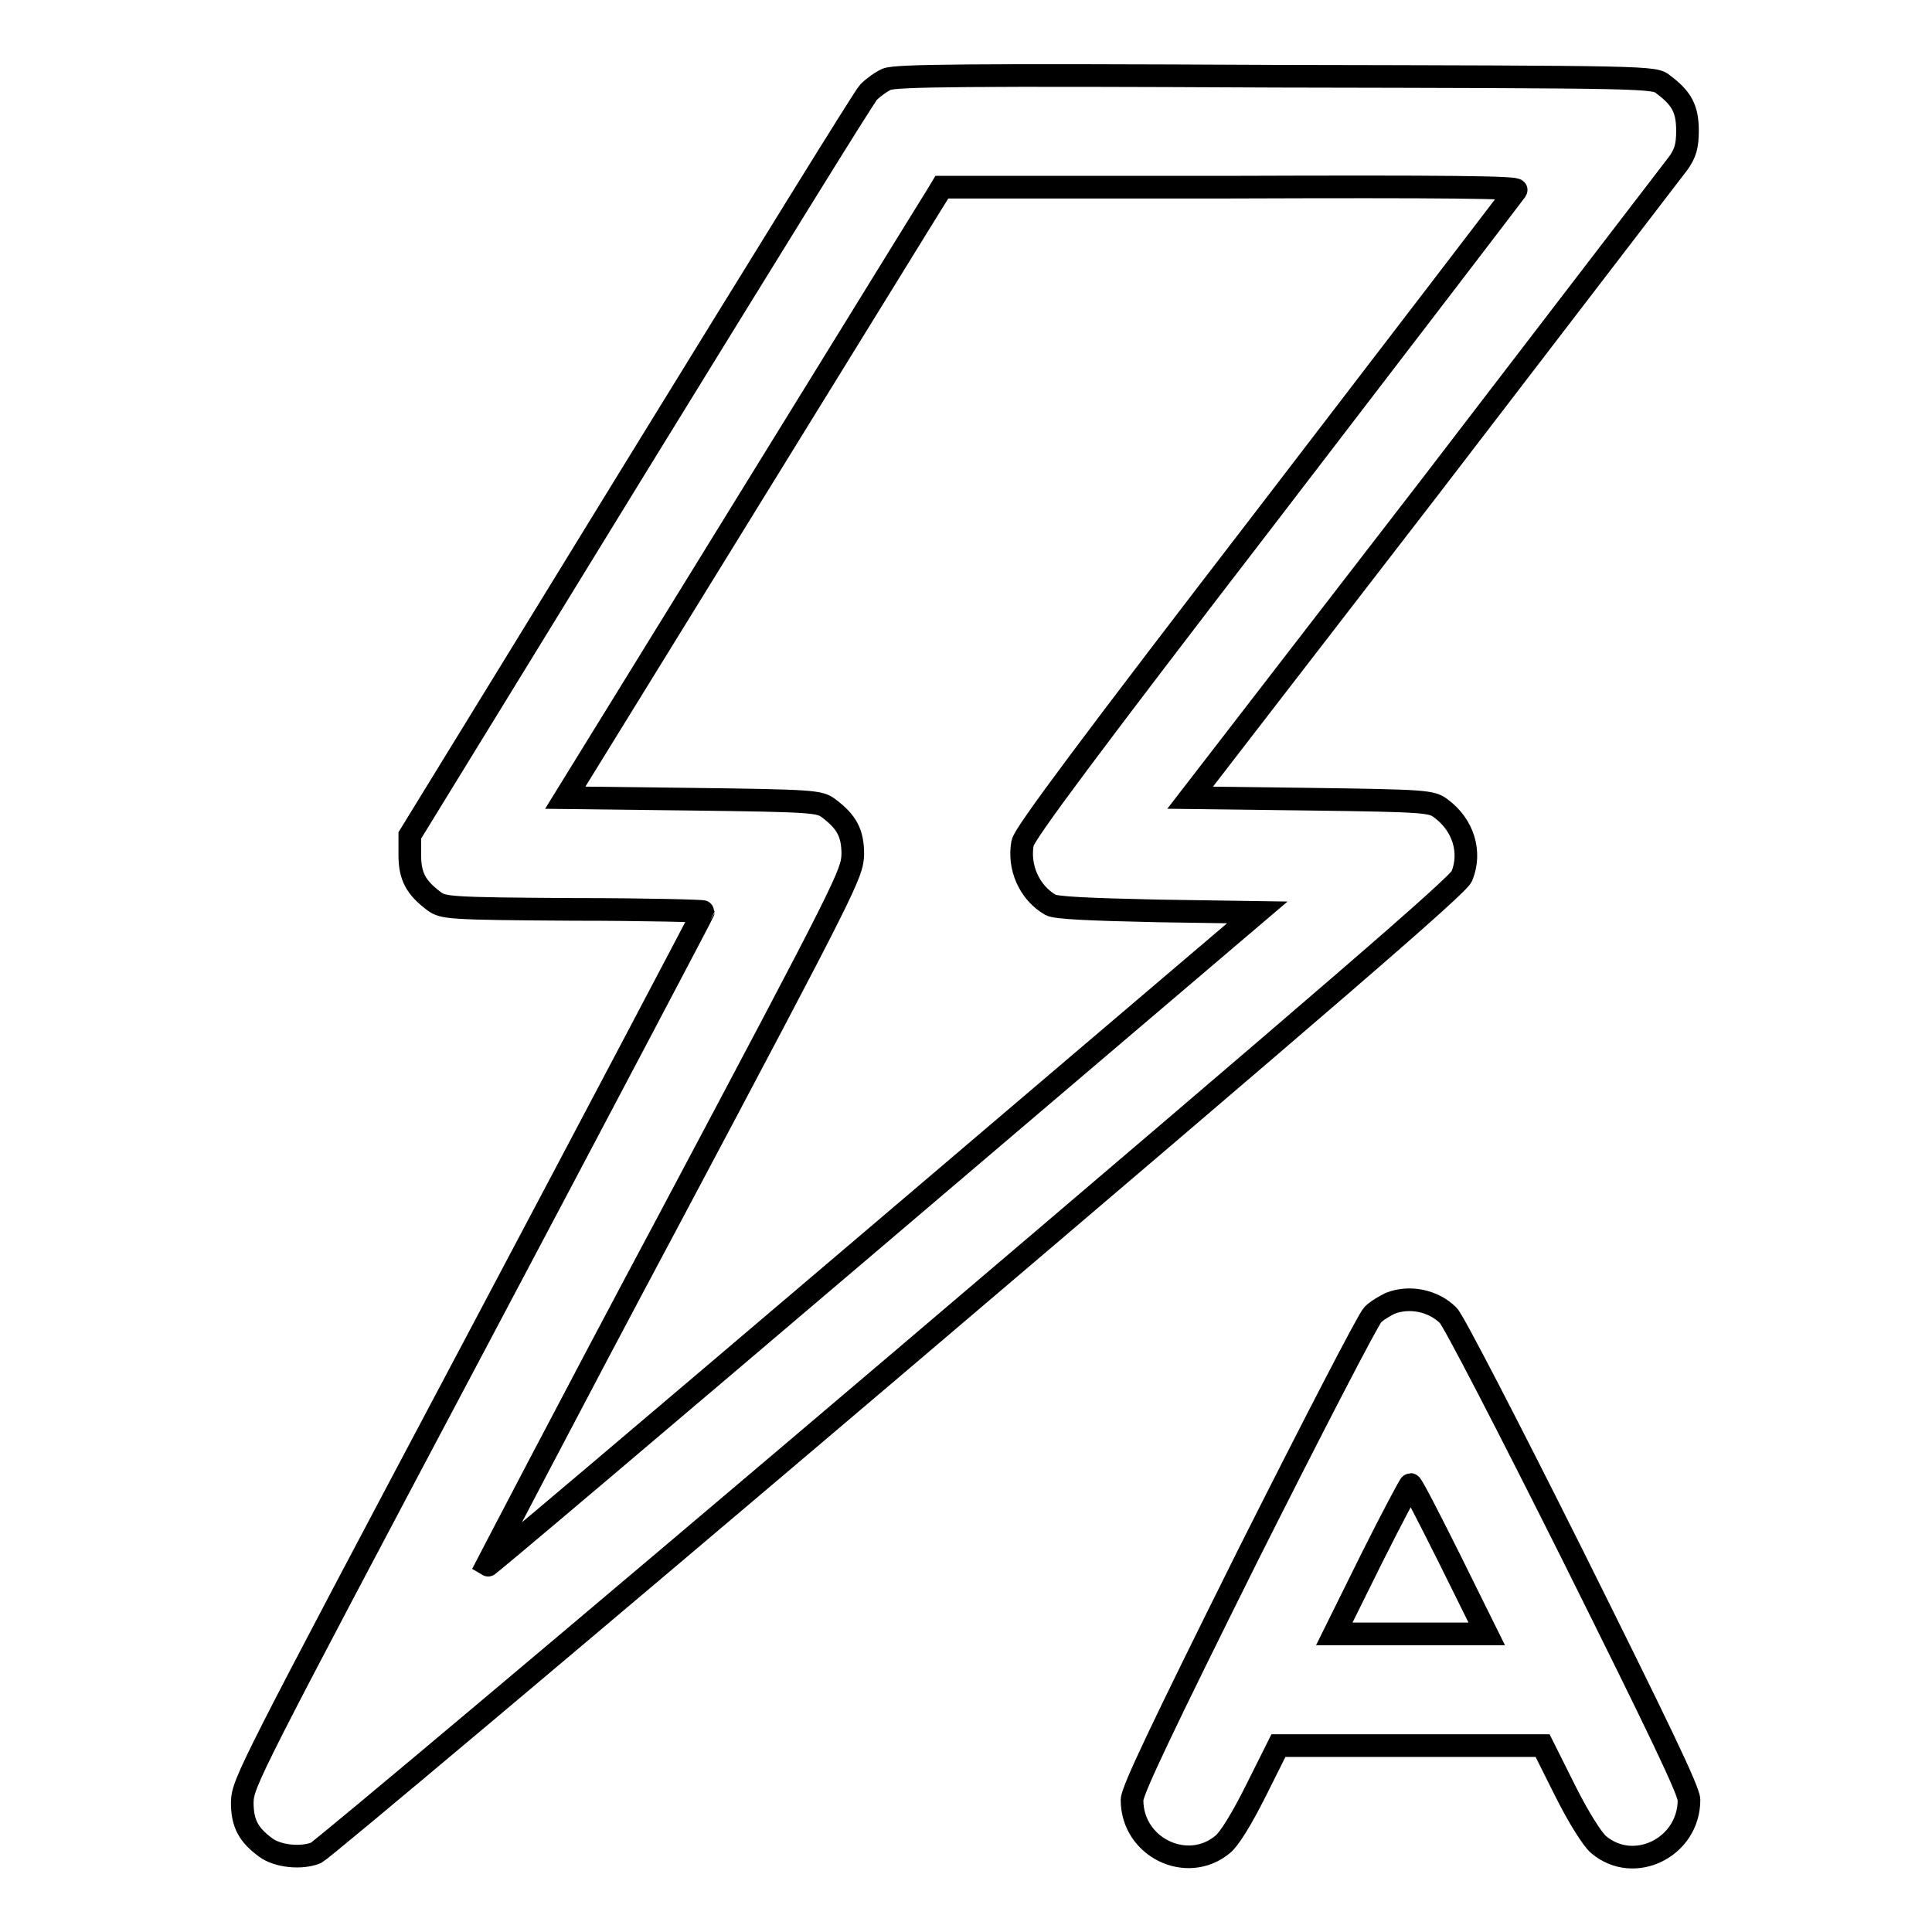
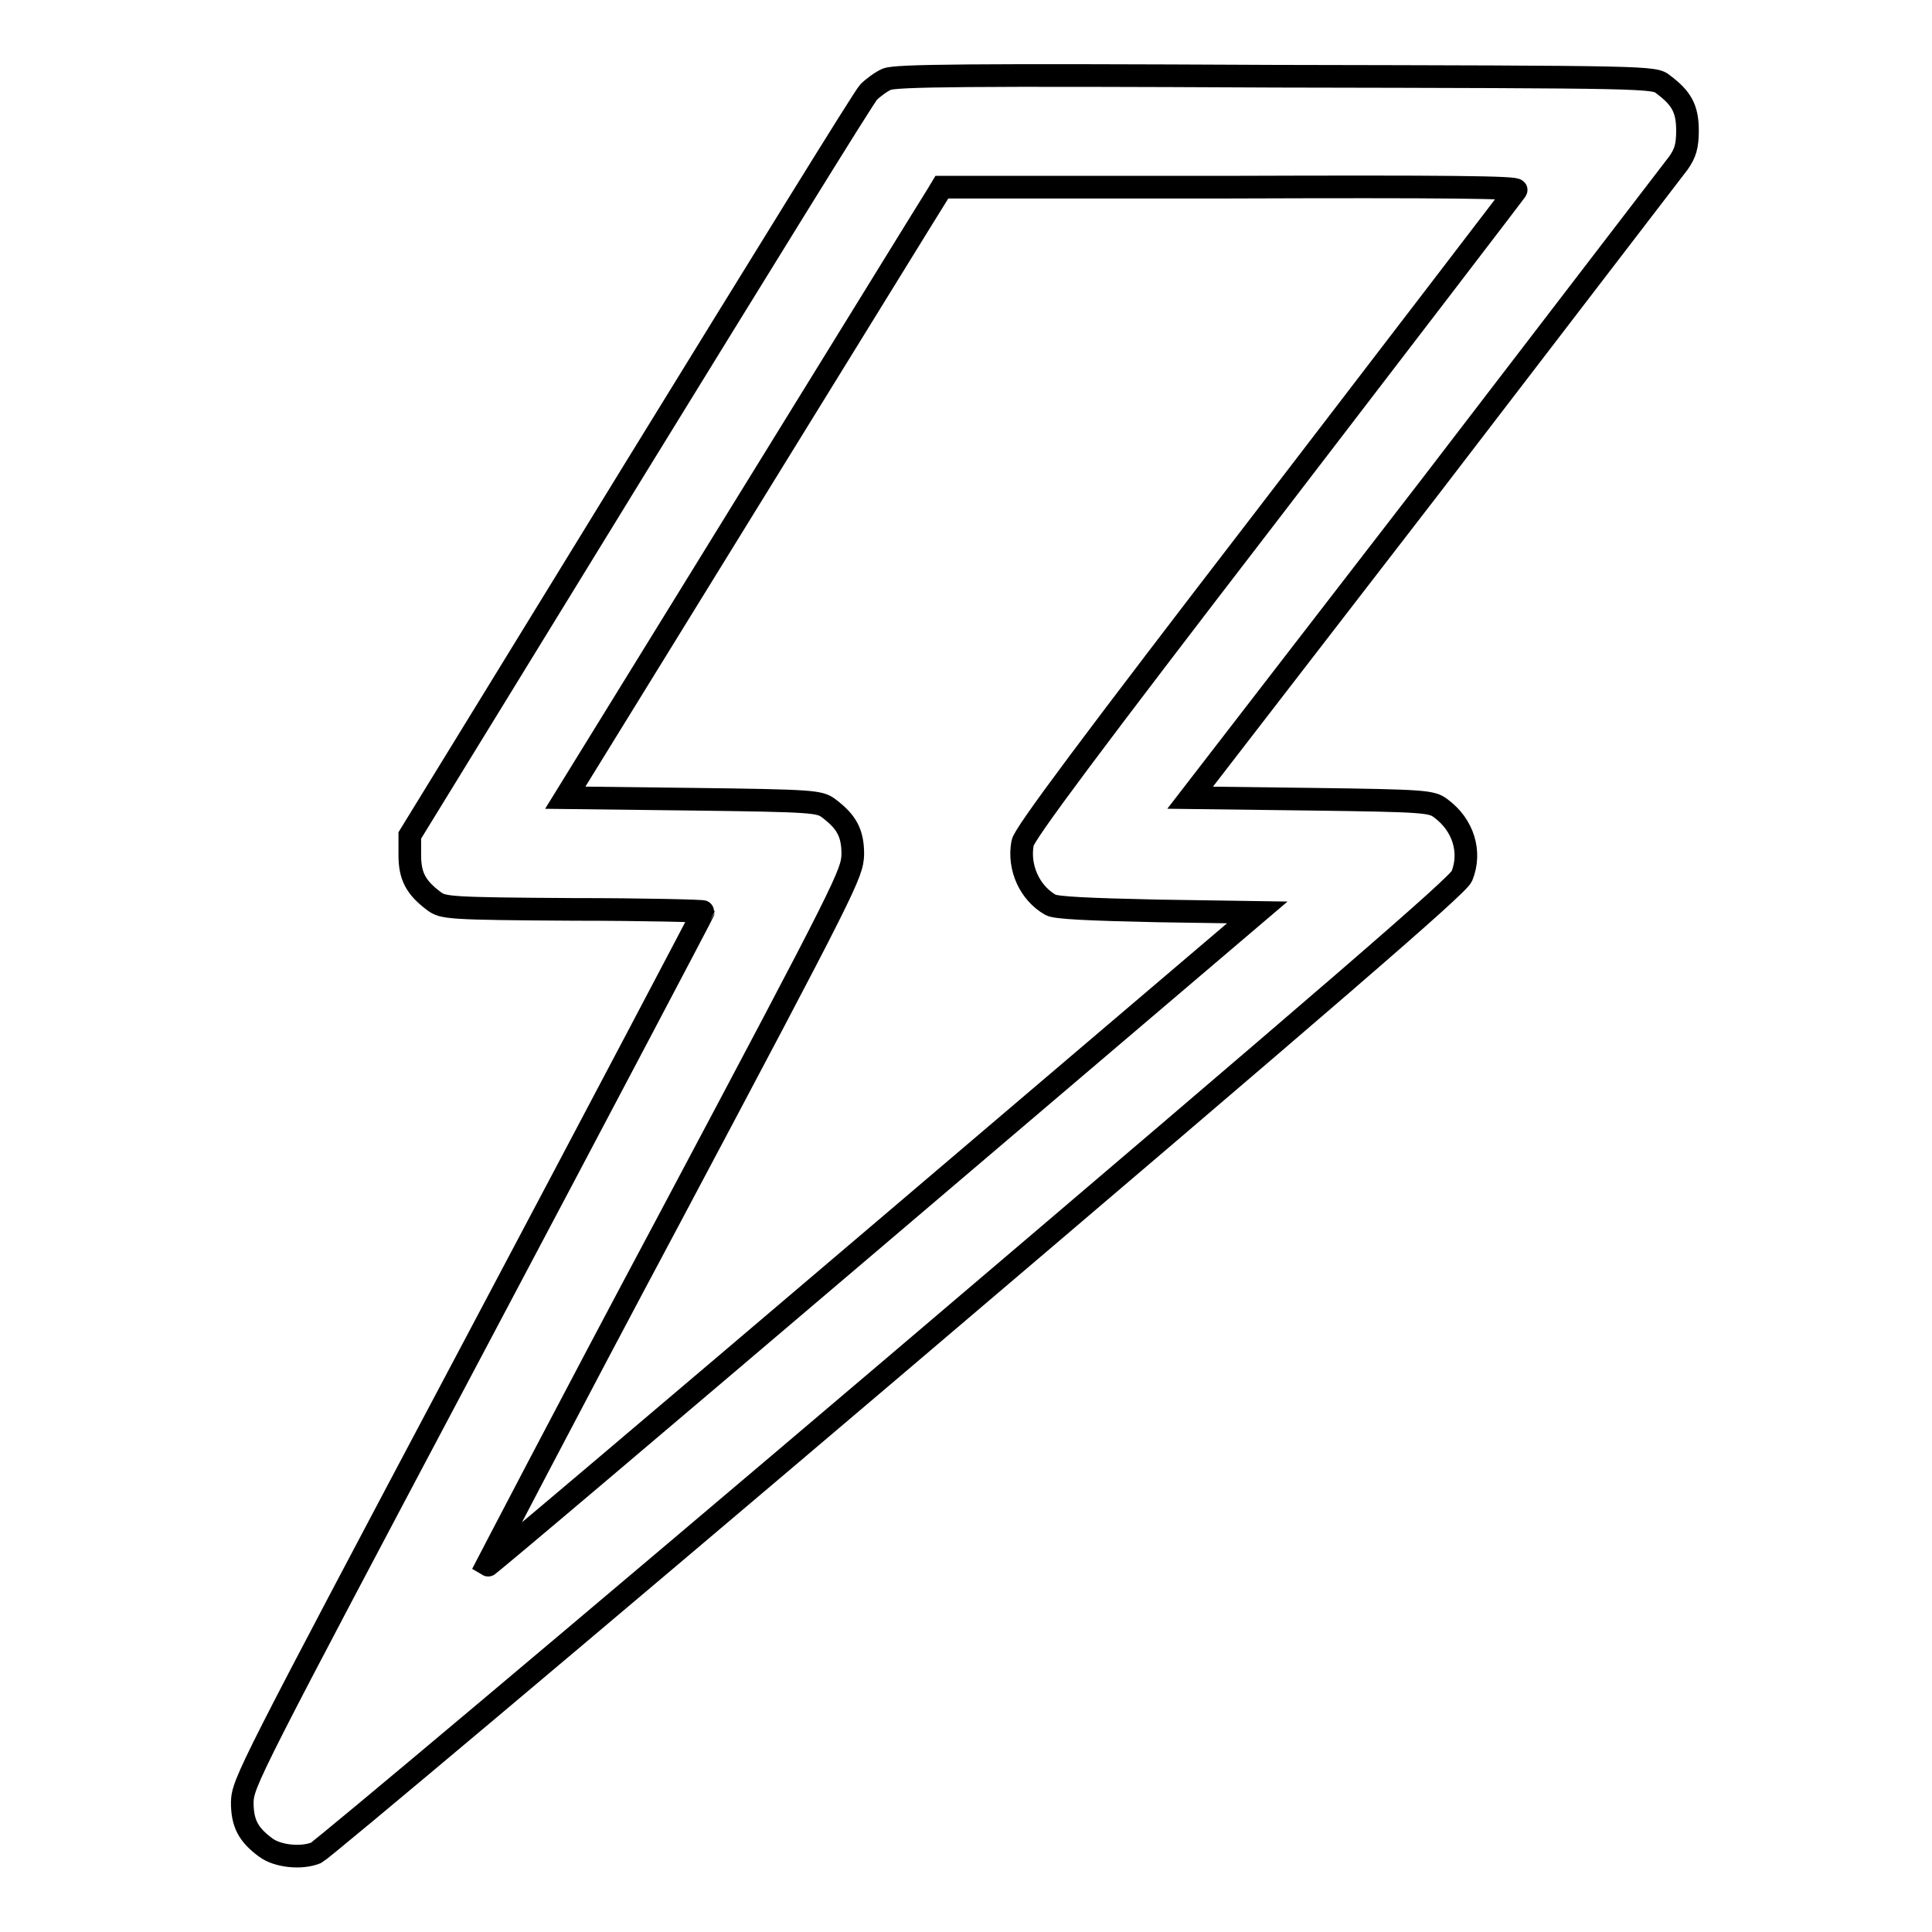
<svg xmlns="http://www.w3.org/2000/svg" version="1.1" x="0px" y="0px" viewBox="0 0 256 256" enable-background="new 0 0 256 256" xml:space="preserve">
  <g>
    <g>
      <g>
        <path stroke-width="3" fill-opacity="0" stroke="#000000" d="M117.5,10.5c-0.7,0.3-1.8,1.1-2.4,1.7c-0.6,0.6-14.4,23-30.9,49.8l-29.9,48.7v2.6c0,2.8,0.8,4.3,3.2,6.1c1.2,0.9,1.9,1,18.5,1.1c9.5,0,17.2,0.2,17.2,0.3c0,0.1-13.7,26.1-30.5,57.8c-29.9,56.4-30.5,57.6-30.6,60.2c0,2.8,0.8,4.3,3.1,6c1.6,1.2,4.8,1.5,6.7,0.7c0.8-0.4,35.1-29.2,76.3-64.2c59.4-50.5,74.9-63.9,75.5-65.2c1.3-3.2,0.2-6.8-2.8-9c-1.2-0.9-2-1-17.2-1.2l-16-0.2l31.8-41.2c17.4-22.7,32.2-42,32.9-42.9c0.9-1.3,1.2-2.2,1.2-4.3c0-2.9-0.8-4.3-3.2-6.1c-1.2-1-1.6-1-51.4-1.1C127.9,9.9,118.7,10,117.5,10.5z M200.9,25.2c-0.2,0.3-14.9,19.5-32.7,42.7c-23.7,30.8-32.5,42.6-32.7,43.8c-0.6,3.2,0.9,6.6,3.7,8.2c0.7,0.4,5,0.6,14.2,0.8l13.2,0.2l-51,43.4c-28.1,23.9-51.1,43.4-51.2,43.3c0,0,10.8-20.8,24.2-45.9c23.8-44.8,24.3-45.9,24.4-48.5c0-2.8-0.8-4.3-3.2-6.1c-1.2-0.9-2-1-18.1-1.2l-16.8-0.2l24.3-39.4c13.4-21.7,24.6-39.9,25-40.5l0.6-1H163C191.7,24.7,201.2,24.8,200.9,25.2z" />
-         <path stroke-width="3" fill-opacity="0" stroke="#000000" d="M184.2,172.7c-0.6,0.3-1.7,0.9-2.3,1.5c-0.6,0.6-8,14.9-16.5,31.8C154,228.9,150,237.3,150,238.5c0,6.3,7.3,9.8,12,5.9c0.9-0.7,2.6-3.5,4.4-7.1l3-6h17.5h17.5l3,6c1.8,3.6,3.6,6.4,4.4,7.1c4.7,4,12,0.4,12-5.9c0-1.2-4-9.5-15.4-32.4c-8.5-17-15.9-31.3-16.5-31.8C189.9,172.3,186.7,171.7,184.2,172.7z M192.1,206.6l4.9,9.9h-10.1h-10.1l4.9-9.9c2.7-5.4,5.1-9.9,5.2-9.9C187.1,196.7,189.4,201.2,192.1,206.6z" />
      </g>
    </g>
  </g>
</svg>